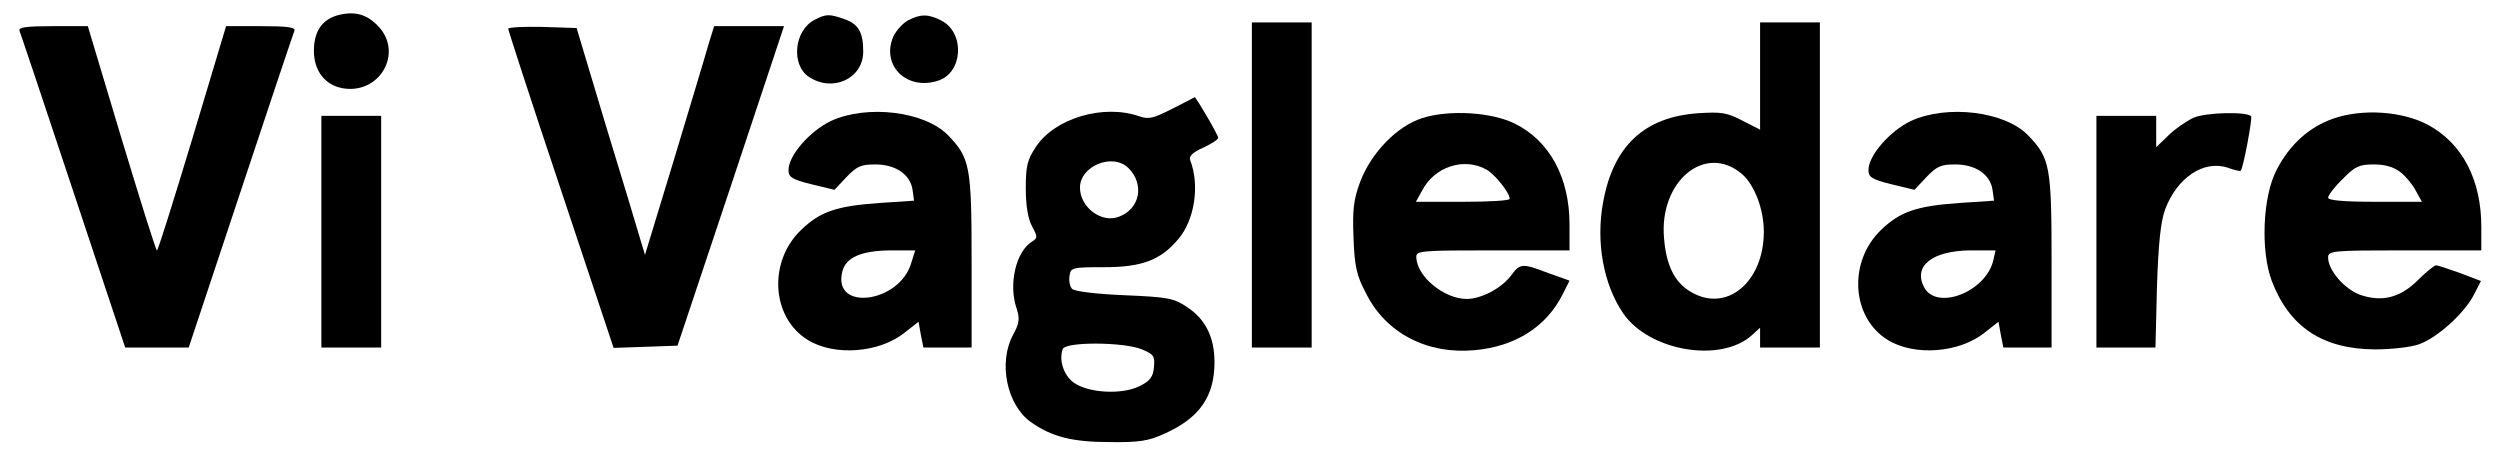
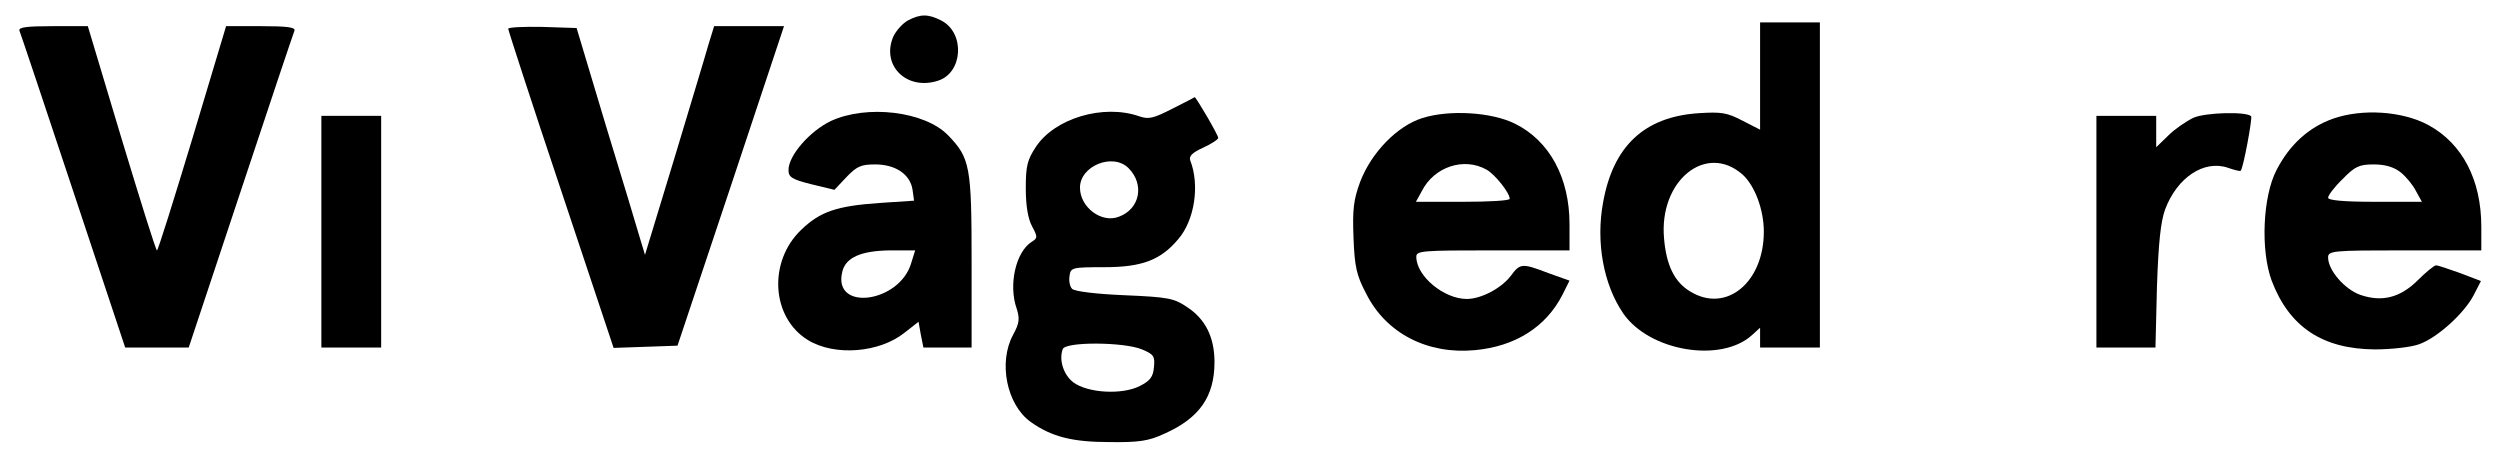
<svg xmlns="http://www.w3.org/2000/svg" version="1.0" width="669pt" height="121pt" viewBox="0 0 669 121" preserveAspectRatio="xMidYMid meet">
  <g transform="translate(0,121) scale(0.1,-0.1)" fill="#000000" stroke="none">
-     <path d="M903 1169 c-42 -12 -63 -44 -63 -95 0 -53 29 -91 76 -100 99 -18 164 93 97 165 -32 34 -65 42 -110 30z" />
-     <path d="M2180 1157 c-55 -28 -64 -121 -15 -153 64 -42 145 -4 145 68 0 52 -13 74 -51 87 -40 14 -48 14 -79 -2z" />
    <path d="M2429 1155 c-14 -8 -32 -28 -39 -44 -32 -77 37 -144 120 -117 67 21 73 128 9 161 -35 18 -56 18 -90 0z" />
-     <path d="M3350 715 l0 -435 80 0 80 0 0 435 0 435 -80 0 -80 0 0 -435z" />
    <path d="M4710 1006 l0 -143 -47 24 c-42 22 -57 24 -119 20 -144 -10 -227 -88 -254 -238 -20 -107 1 -221 54 -298 70 -101 261 -133 344 -58 l22 20 0 -26 0 -27 80 0 80 0 0 435 0 435 -80 0 -80 0 0 -144z m-47 -263 c33 -30 57 -94 57 -153 0 -136 -101 -219 -197 -160 -42 25 -64 70 -70 142 -14 154 112 257 210 171z" />
    <path d="M52 1128 c3 -7 68 -201 144 -430 l139 -418 85 0 85 0 139 418 c76 229 141 423 144 430 3 9 -19 12 -90 12 l-93 0 -90 -300 c-50 -165 -92 -300 -95 -300 -3 0 -45 135 -95 300 l-90 300 -93 0 c-71 0 -93 -3 -90 -12z" />
    <path d="M1360 1133 c0 -4 63 -198 141 -431 l141 -423 86 3 85 3 143 428 142 427 -93 0 -94 0 -16 -52 c-8 -29 -50 -167 -92 -307 l-77 -253 -13 43 c-7 24 -48 161 -92 304 l-78 260 -92 3 c-50 1 -91 -1 -91 -5z" />
    <path d="M3137 919 c-51 -26 -63 -29 -89 -20 -95 33 -225 -5 -276 -82 -23 -35 -27 -51 -27 -111 0 -47 6 -82 17 -102 15 -28 15 -31 -1 -41 -43 -27 -63 -116 -40 -180 8 -26 7 -38 -10 -69 -40 -74 -17 -187 47 -233 56 -40 112 -54 212 -54 78 -1 104 3 145 22 95 42 135 100 135 192 0 66 -24 115 -73 147 -35 24 -51 27 -168 32 -73 3 -133 10 -140 17 -6 6 -9 21 -7 34 3 23 6 24 93 24 101 0 151 19 198 75 44 51 58 145 32 211 -4 11 6 21 35 34 22 10 40 22 40 26 0 8 -60 110 -63 109 -1 -1 -28 -15 -60 -31z m-117 -159 c43 -43 31 -109 -26 -130 -46 -18 -104 25 -104 78 0 58 88 94 130 52z m36 -485 c31 -13 35 -18 32 -47 -2 -26 -10 -37 -38 -51 -47 -24 -139 -19 -178 10 -26 20 -39 60 -28 89 8 20 164 19 212 -1z" />
    <path d="M2223 886 c-56 -27 -113 -92 -113 -131 0 -19 9 -25 61 -38 l62 -15 32 34 c28 29 39 34 77 34 55 0 94 -27 100 -68 l4 -29 -90 -6 c-117 -8 -161 -23 -212 -72 -89 -85 -80 -235 18 -295 72 -44 192 -34 259 20 l37 29 6 -34 7 -35 64 0 65 0 0 230 c0 255 -4 277 -63 338 -62 64 -217 83 -314 38z m216 -378 c-30 -109 -212 -133 -185 -25 9 38 50 56 128 57 l67 0 -10 -32z" />
    <path d="M3806 894 c-67 -21 -136 -92 -166 -170 -18 -49 -21 -74 -18 -151 3 -77 8 -100 34 -149 53 -106 164 -163 291 -151 108 10 190 62 234 148 l19 38 -56 20 c-71 27 -76 27 -101 -7 -25 -33 -79 -62 -118 -62 -61 0 -135 61 -135 113 0 16 16 17 205 17 l205 0 0 70 c0 124 -53 223 -146 269 -62 31 -176 38 -248 15z m172 -138 c22 -12 62 -62 62 -78 0 -5 -56 -8 -125 -8 l-126 0 16 29 c33 65 113 91 173 57z" />
-     <path d="M5113 886 c-56 -27 -113 -92 -113 -131 0 -19 9 -25 61 -38 l62 -15 32 34 c28 29 39 34 77 34 55 0 94 -27 100 -68 l4 -29 -90 -6 c-117 -8 -161 -23 -212 -72 -89 -85 -80 -235 18 -295 72 -44 192 -34 259 20 l37 29 6 -34 7 -35 64 0 65 0 0 230 c0 255 -4 277 -63 338 -62 64 -217 83 -314 38z m221 -373 c-20 -84 -151 -135 -185 -72 -30 57 21 98 124 99 l67 0 -6 -27z" />
    <path d="M5870 895 c-19 -9 -50 -30 -67 -47 l-33 -32 0 42 0 42 -80 0 -80 0 0 -310 0 -310 79 0 79 0 4 163 c4 118 10 174 22 207 32 85 104 133 168 111 17 -6 33 -10 34 -8 7 6 32 142 28 146 -13 13 -122 10 -154 -4z" />
    <path d="M6242 892 c-64 -23 -115 -69 -150 -137 -37 -71 -43 -215 -13 -296 47 -124 136 -183 276 -184 44 0 98 6 119 14 48 17 121 83 146 132 l19 37 -55 21 c-31 11 -60 21 -65 21 -5 0 -27 -18 -48 -39 -48 -48 -97 -60 -155 -40 -42 15 -86 66 -86 100 0 18 12 19 205 19 l205 0 0 63 c0 125 -50 222 -141 272 -70 38 -178 45 -257 17z m182 -143 c14 -11 33 -34 41 -50 l16 -29 -126 0 c-85 0 -125 4 -125 11 0 6 17 29 39 50 33 34 45 39 83 39 31 0 54 -7 72 -21z" />
-     <path d="M860 590 l0 -310 80 0 80 0 0 310 0 310 -80 0 -80 0 0 -310z" />
+     <path d="M860 590 l0 -310 80 0 80 0 0 310 0 310 -80 0 -80 0 0 -310" />
  </g>
</svg>